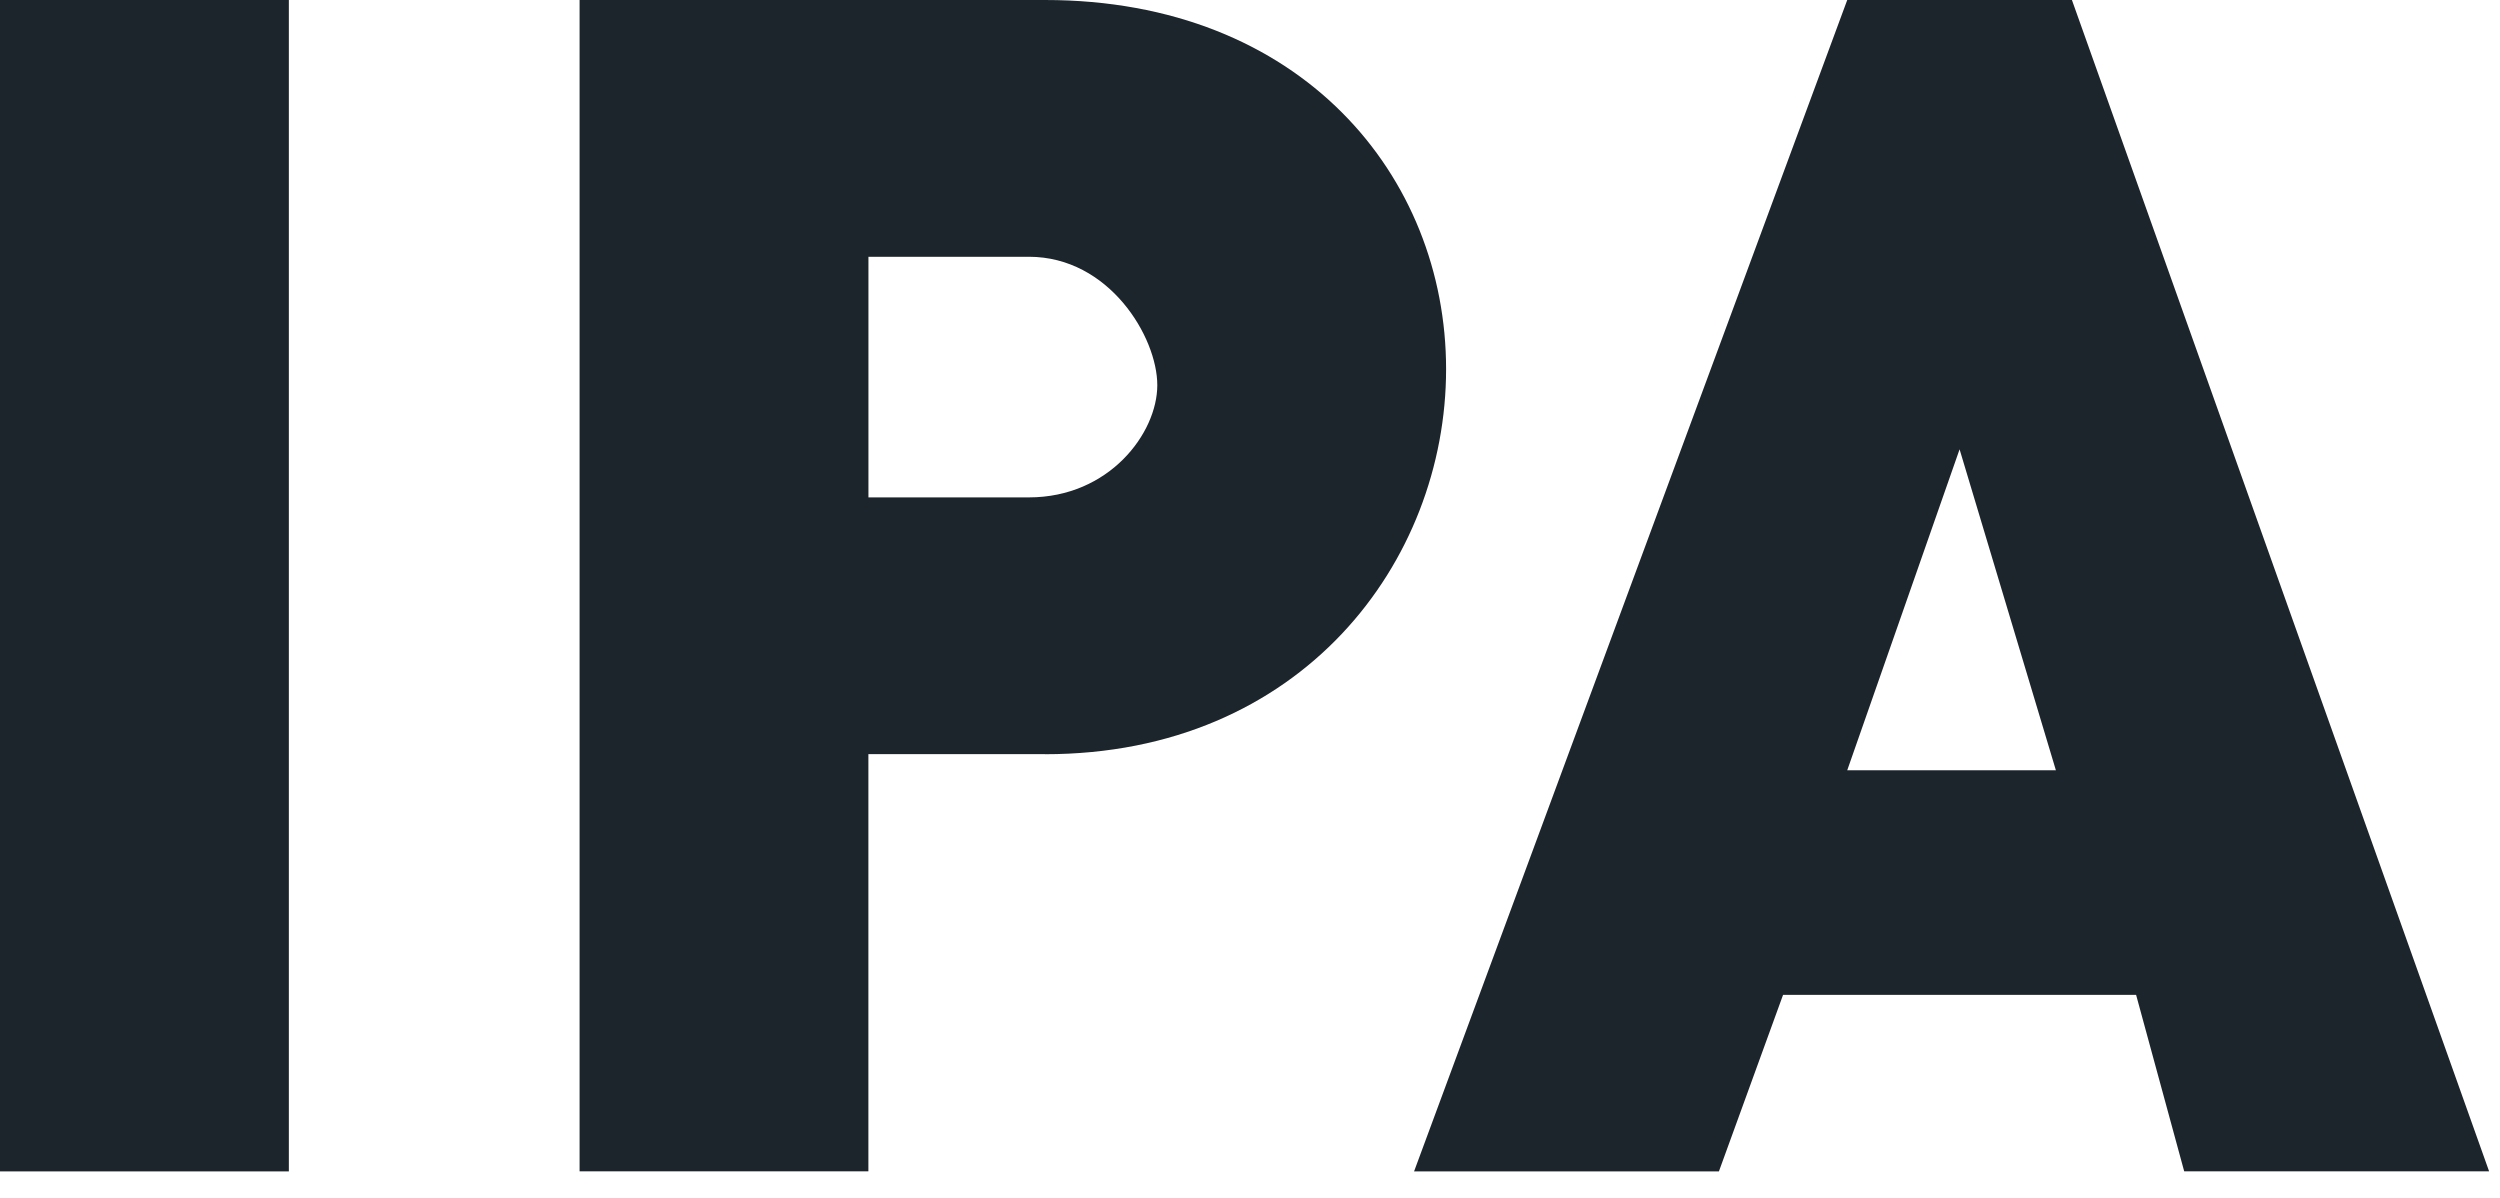
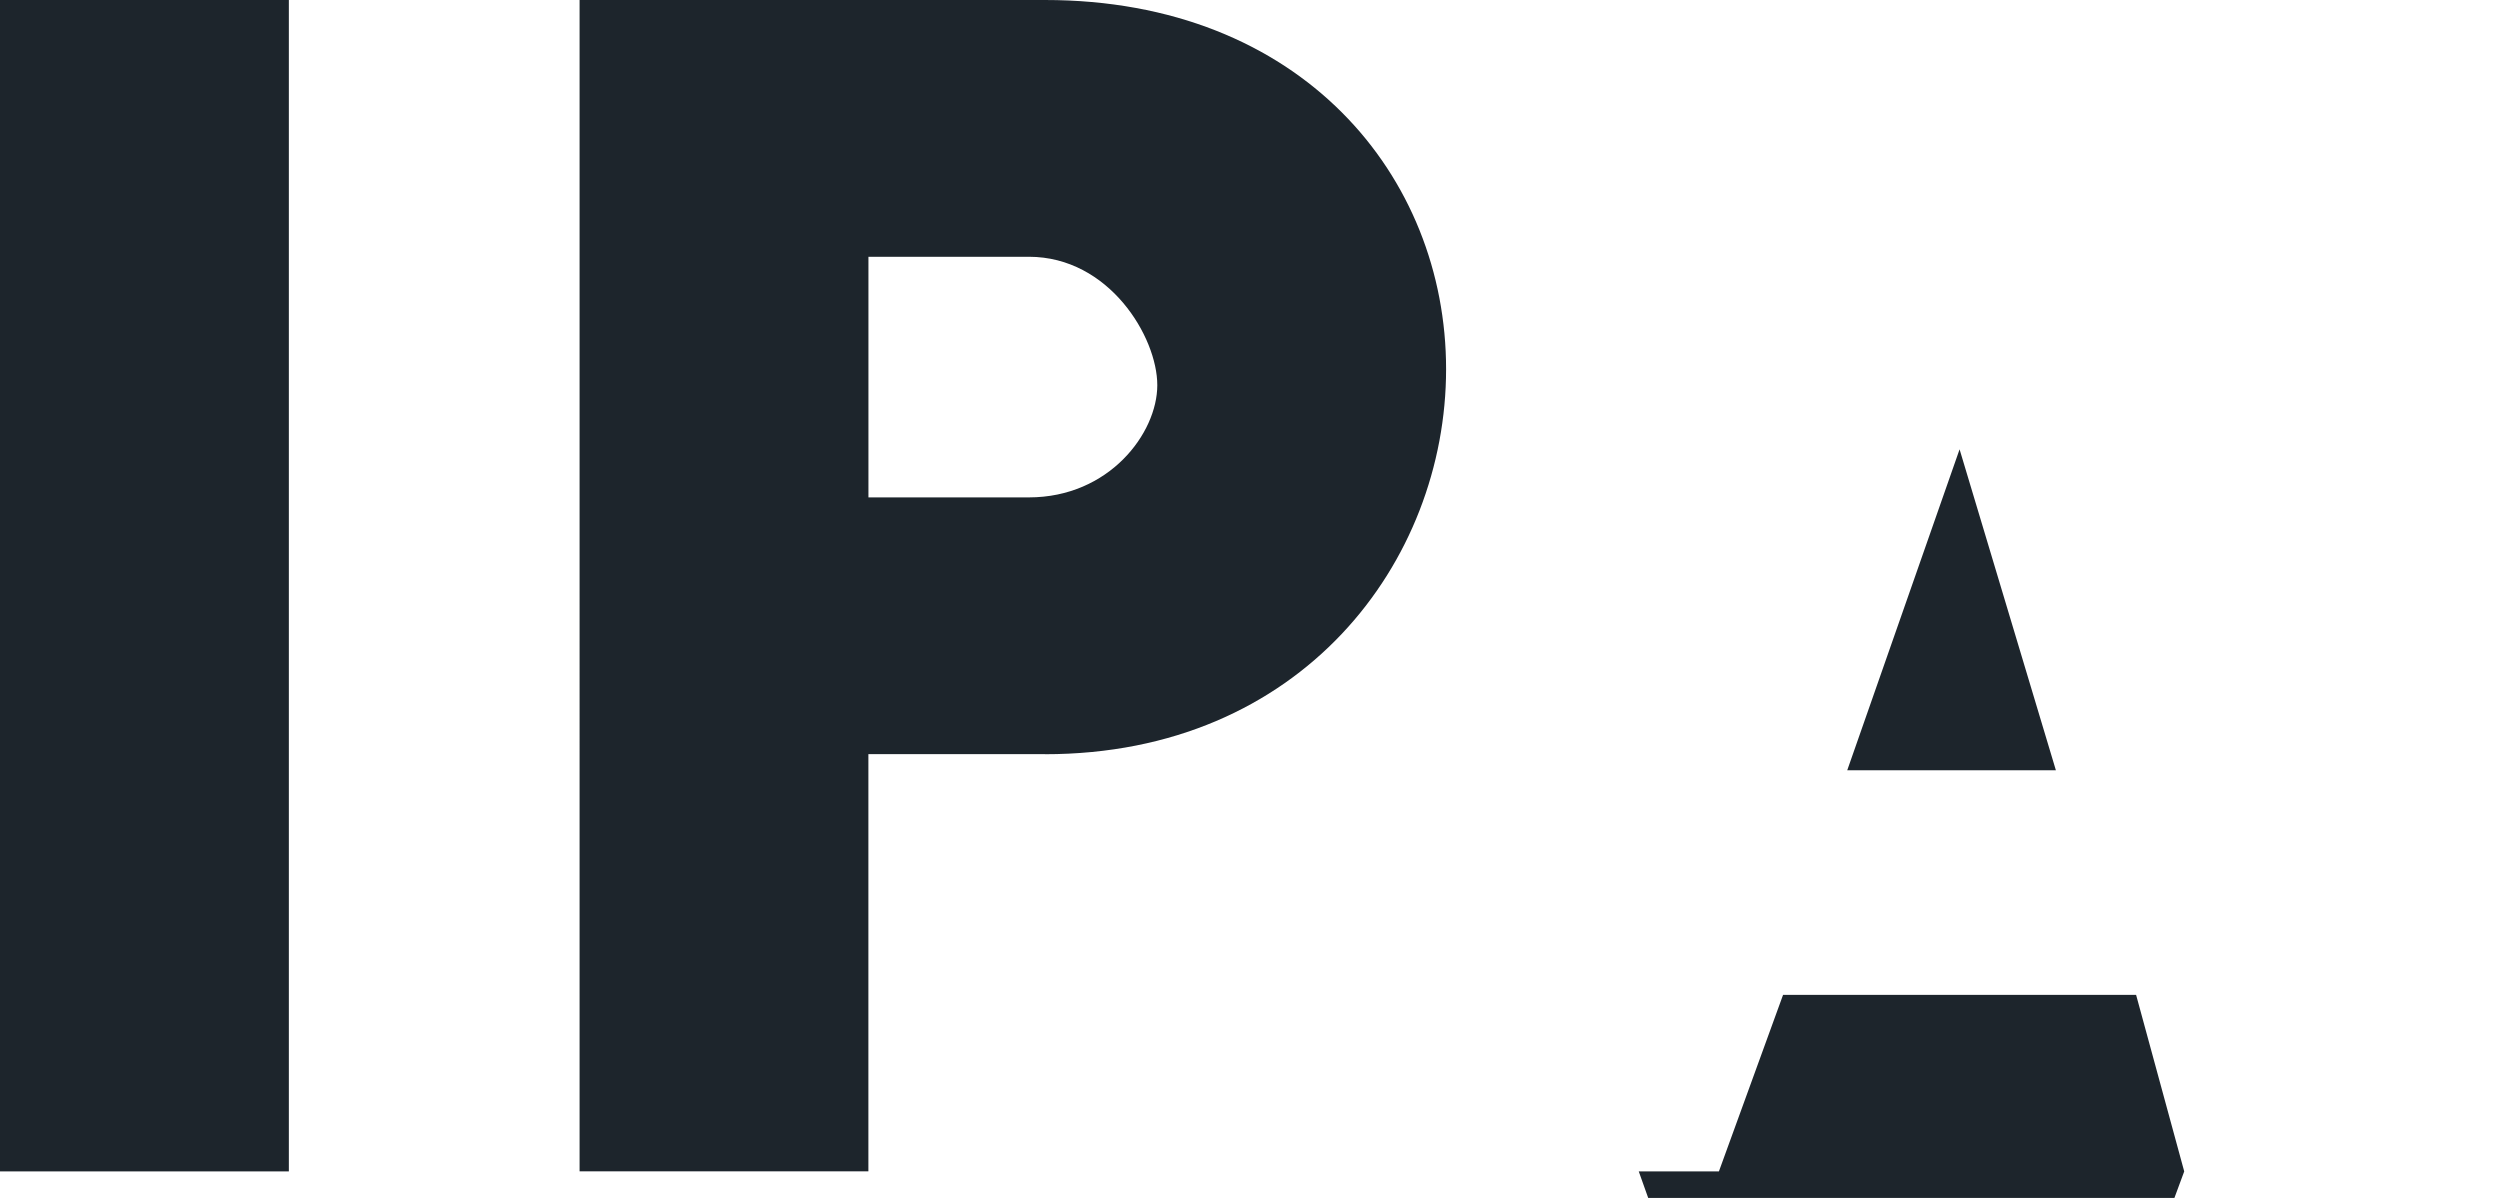
<svg xmlns="http://www.w3.org/2000/svg" width="48" height="23" viewBox="0 0 48 23">
  <g fill="#1D252C" fill-rule="evenodd">
-     <path d="M0 22.491h5.546V0H0zM37.624 8.627l-2.157 6.162h4.006l-1.849-6.162zm4.313 13.864-.924-3.39h-6.778l-1.232 3.39H27.15L35.467 0h4.314l8.01 22.49h-5.854zM19.755 4.93h-3.081v4.62h3.08c1.54 0 2.466-1.231 2.466-2.155 0-.925-.925-2.465-2.465-2.465m.308 9.55h-3.39v8.01h-5.545V0h8.935c4.93 0 7.702 3.39 7.702 7.087 0 3.697-2.772 7.394-7.702 7.394" />
+     <path d="M0 22.491h5.546V0H0zM37.624 8.627l-2.157 6.162h4.006l-1.849-6.162zm4.313 13.864-.924-3.39h-6.778l-1.232 3.39H27.15h4.314l8.01 22.49h-5.854zM19.755 4.93h-3.081v4.62h3.08c1.54 0 2.466-1.231 2.466-2.155 0-.925-.925-2.465-2.465-2.465m.308 9.55h-3.39v8.01h-5.545V0h8.935c4.93 0 7.702 3.39 7.702 7.087 0 3.697-2.772 7.394-7.702 7.394" />
  </g>
</svg>